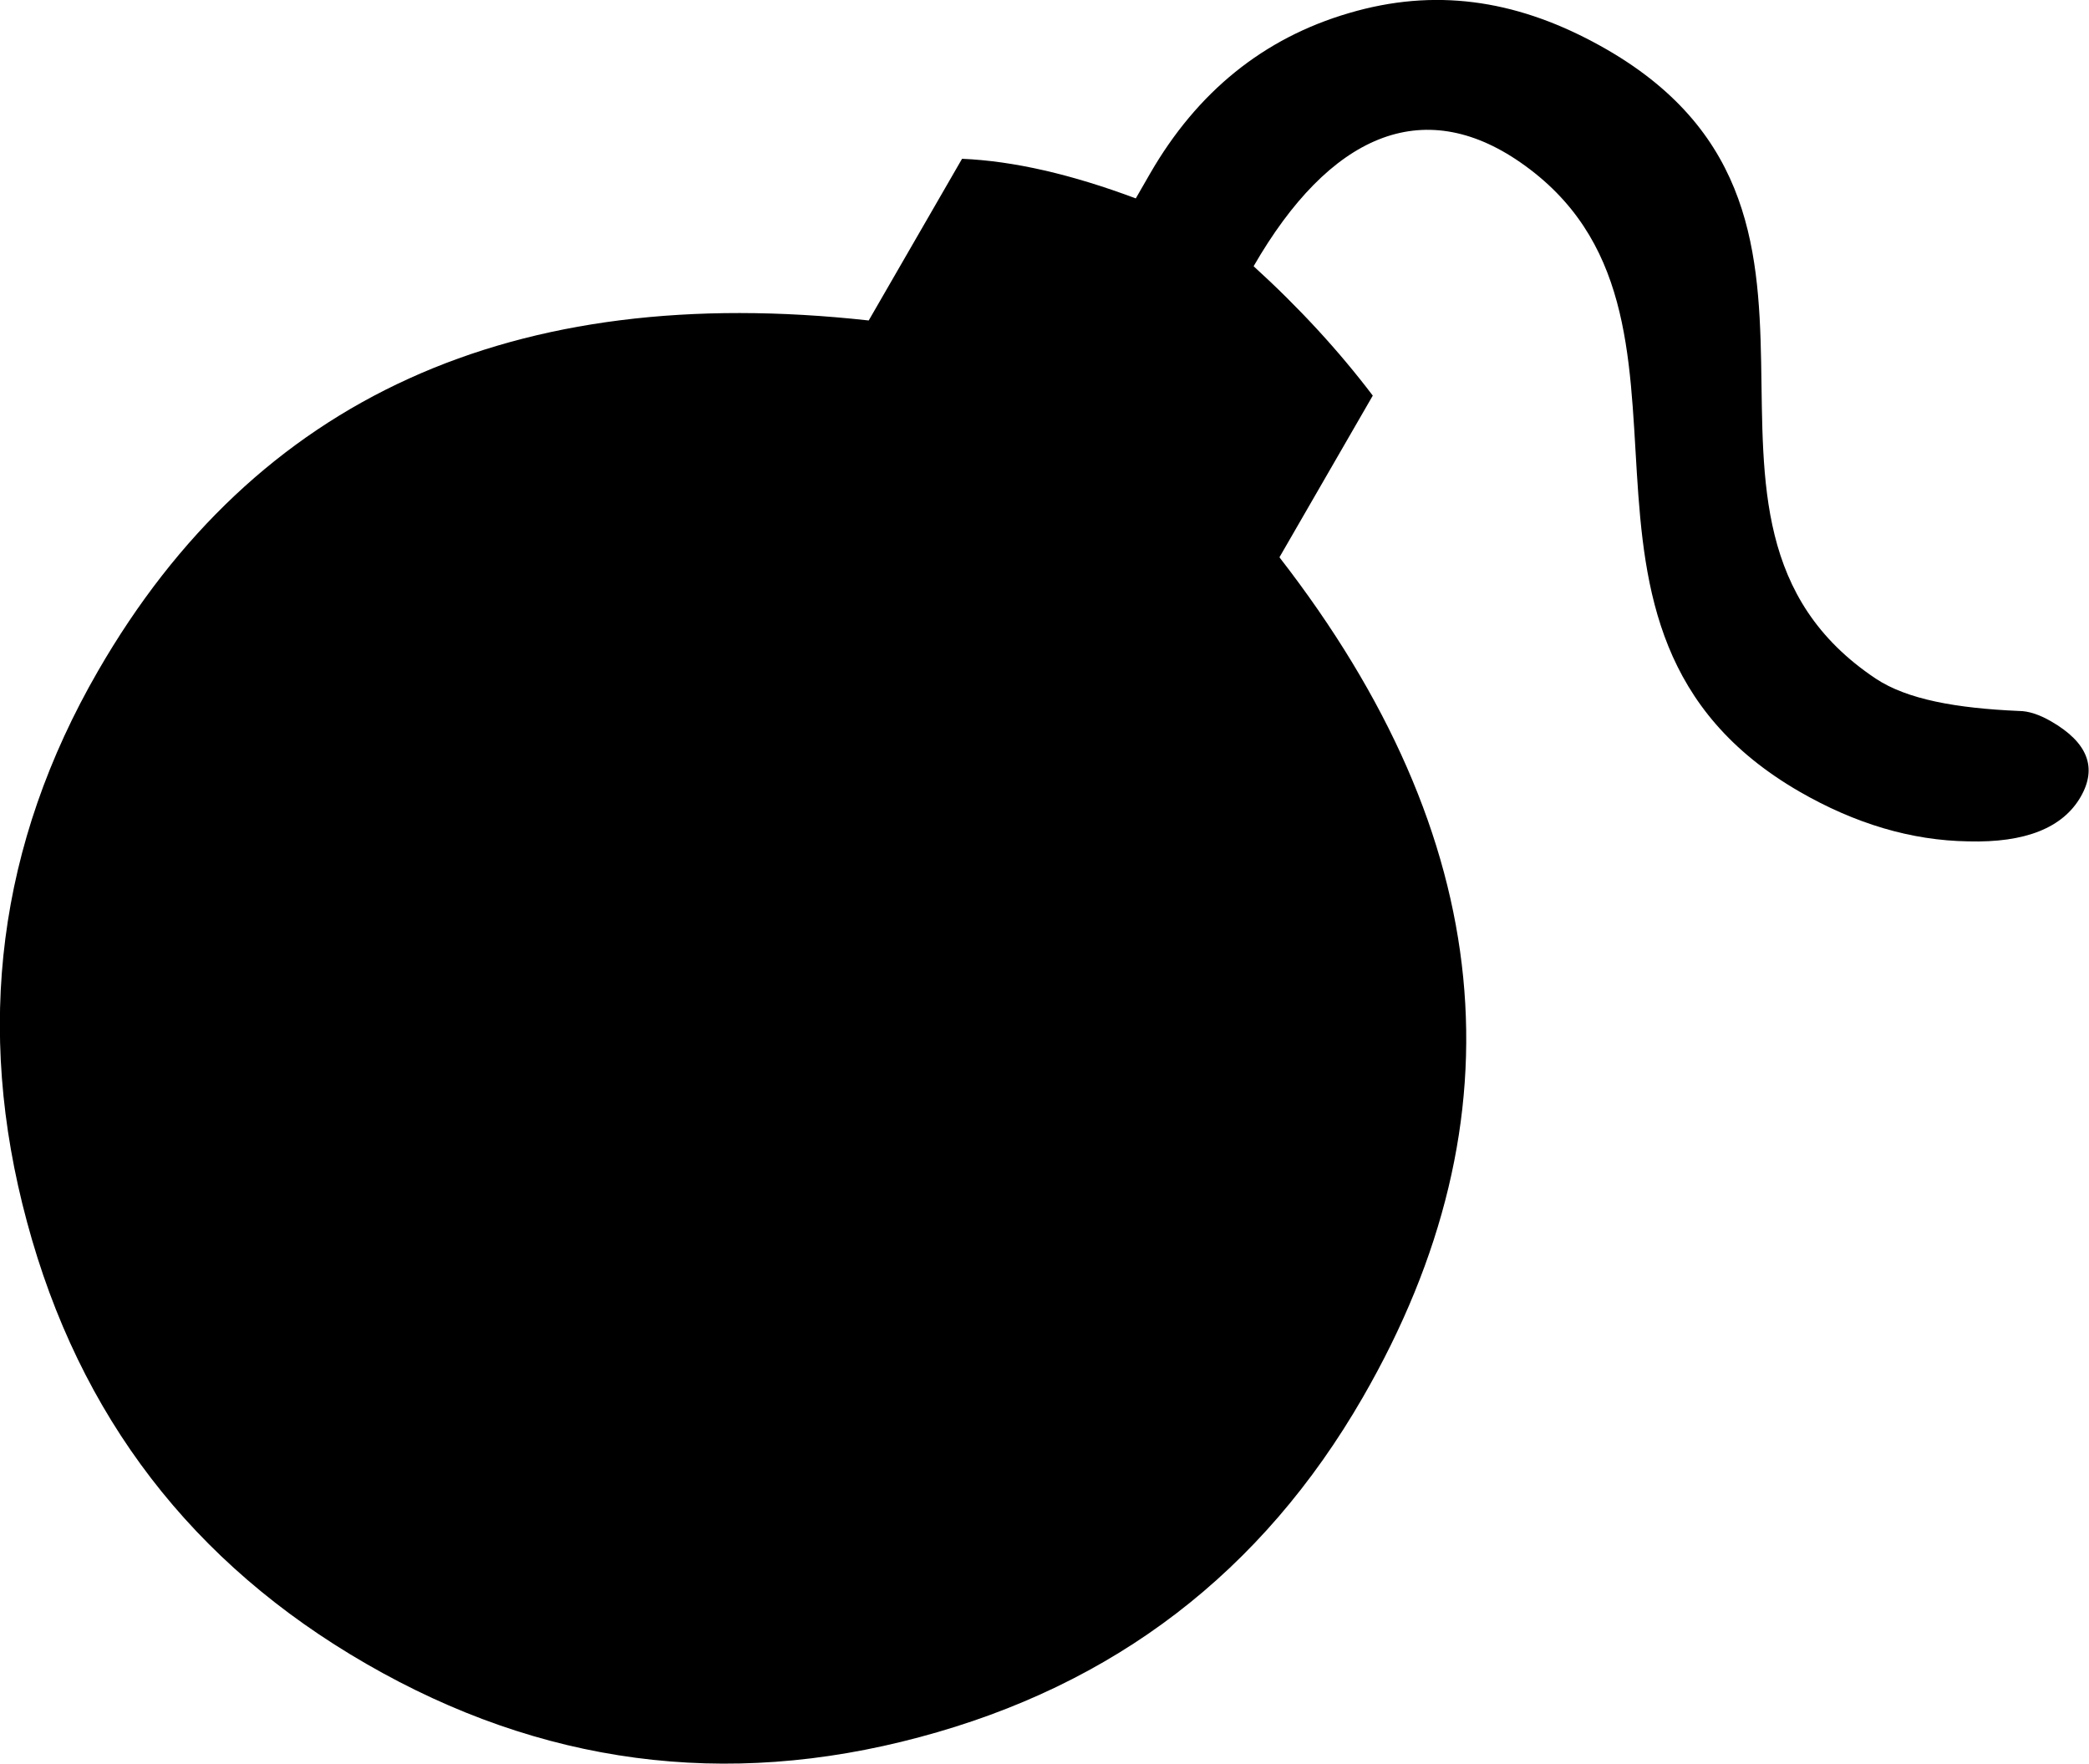
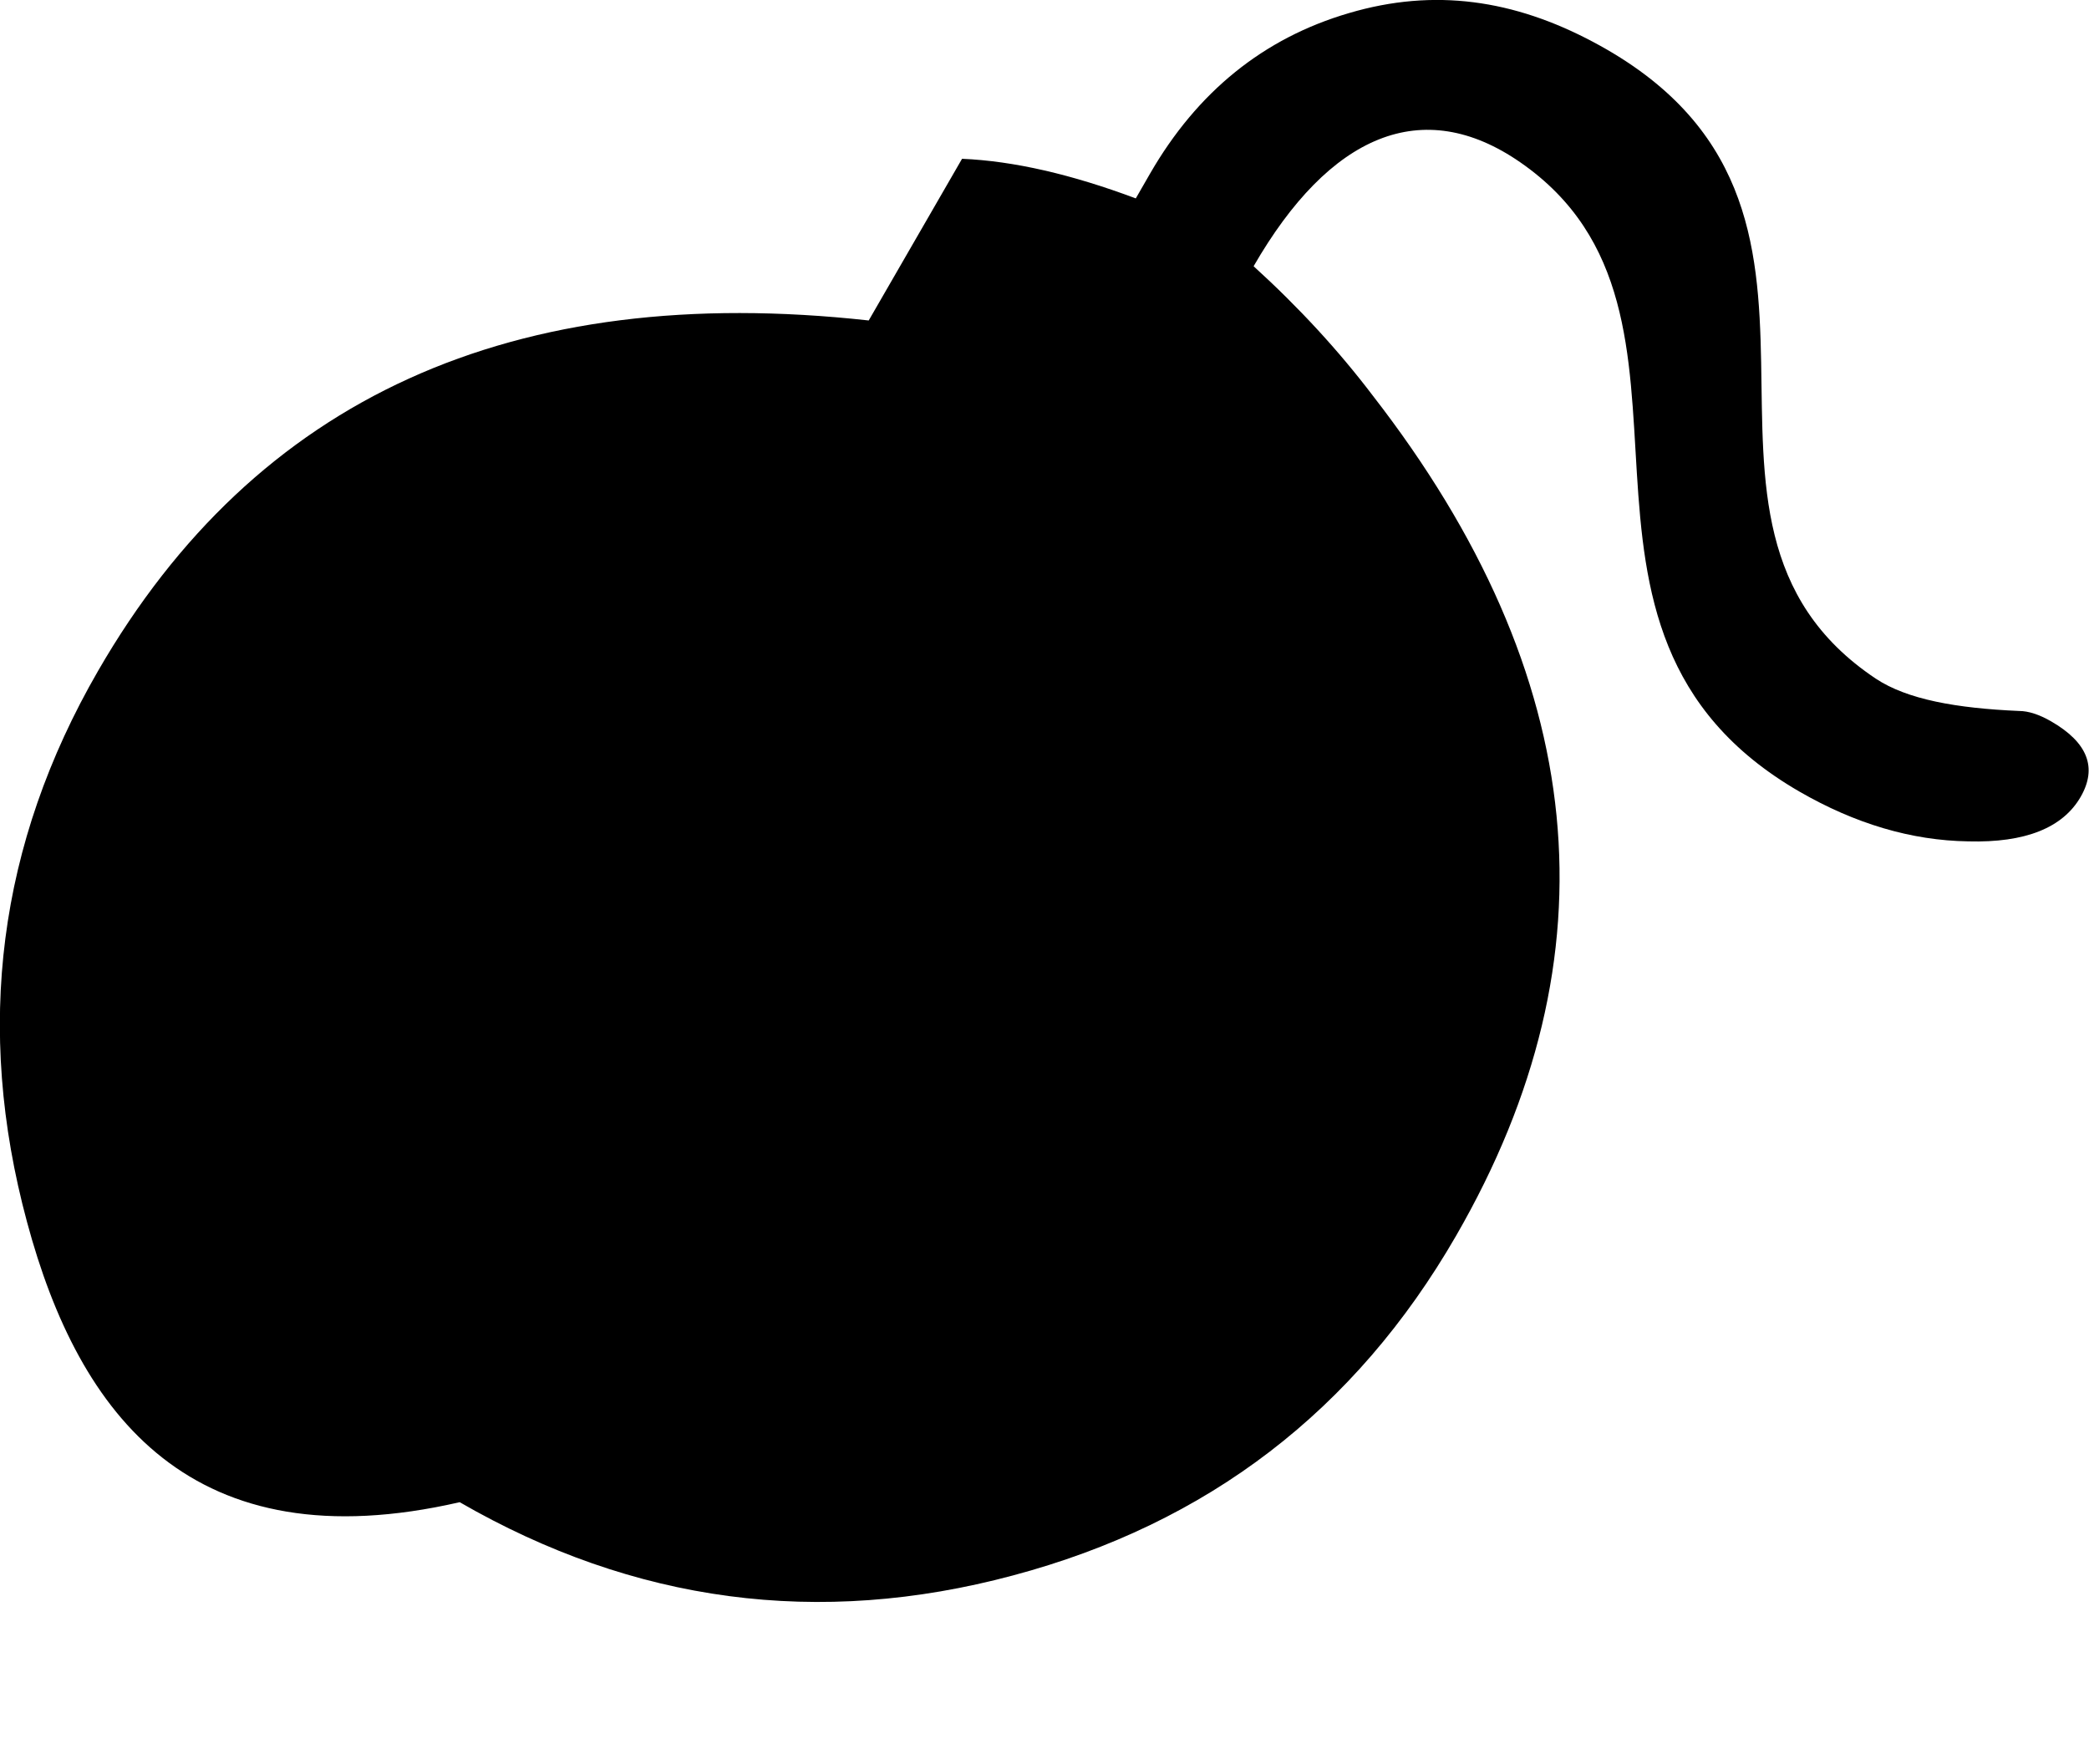
<svg xmlns="http://www.w3.org/2000/svg" version="1.1" id="Layer_1" x="0px" y="0px" viewBox="0 0 122.88 103.74" style="enable-background:new 0 0 122.88 103.74" xml:space="preserve">
  <style type="text/css">.st0{fill-rule:evenodd;clip-rule:evenodd;}</style>
  <g>
-     <path class="st0" d="M80.75,23.27l-5.49,9.51c12.78,16.46,14.41,32.95,4.9,49.42c-5.93,10.28-14.62,16.93-26.07,19.98 c-11.42,3.06-22.28,1.61-32.54-4.31C11.32,91.97,4.66,83.31,1.59,71.88c-3.09-11.44-1.7-22.24,4.18-32.42 c9.27-16.06,24.39-22.92,45.33-20.61l5.49-9.51c3.05,0.13,6.45,0.92,10.22,2.33l0.84-1.46c2.77-4.8,6.67-7.97,11.7-9.44 c5.04-1.49,9.72-0.77,14.35,1.69c18.21,9.66,2.63,28.12,16.64,37.46c1.84,1.22,4.73,1.74,8.43,1.9c0.54,0,1.19,0.21,1.88,0.61 c2.15,1.24,2.73,2.72,1.74,4.44c-1.05,1.82-3.25,2.71-6.61,2.62c-3.35-0.05-6.66-1.04-9.92-2.92c-16.51-9.53-3.55-28.1-16.43-37.02 c-5.76-3.99-11.22-1.64-15.69,6.11C76.41,18.09,78.74,20.62,80.75,23.27L80.75,23.27z" />
+     <path class="st0" d="M80.75,23.27c12.78,16.46,14.41,32.95,4.9,49.42c-5.93,10.28-14.62,16.93-26.07,19.98 c-11.42,3.06-22.28,1.61-32.54-4.31C11.32,91.97,4.66,83.31,1.59,71.88c-3.09-11.44-1.7-22.24,4.18-32.42 c9.27-16.06,24.39-22.92,45.33-20.61l5.49-9.51c3.05,0.13,6.45,0.92,10.22,2.33l0.84-1.46c2.77-4.8,6.67-7.97,11.7-9.44 c5.04-1.49,9.72-0.77,14.35,1.69c18.21,9.66,2.63,28.12,16.64,37.46c1.84,1.22,4.73,1.74,8.43,1.9c0.54,0,1.19,0.21,1.88,0.61 c2.15,1.24,2.73,2.72,1.74,4.44c-1.05,1.82-3.25,2.71-6.61,2.62c-3.35-0.05-6.66-1.04-9.92-2.92c-16.51-9.53-3.55-28.1-16.43-37.02 c-5.76-3.99-11.22-1.64-15.69,6.11C76.41,18.09,78.74,20.62,80.75,23.27L80.75,23.27z" />
  </g>
</svg>